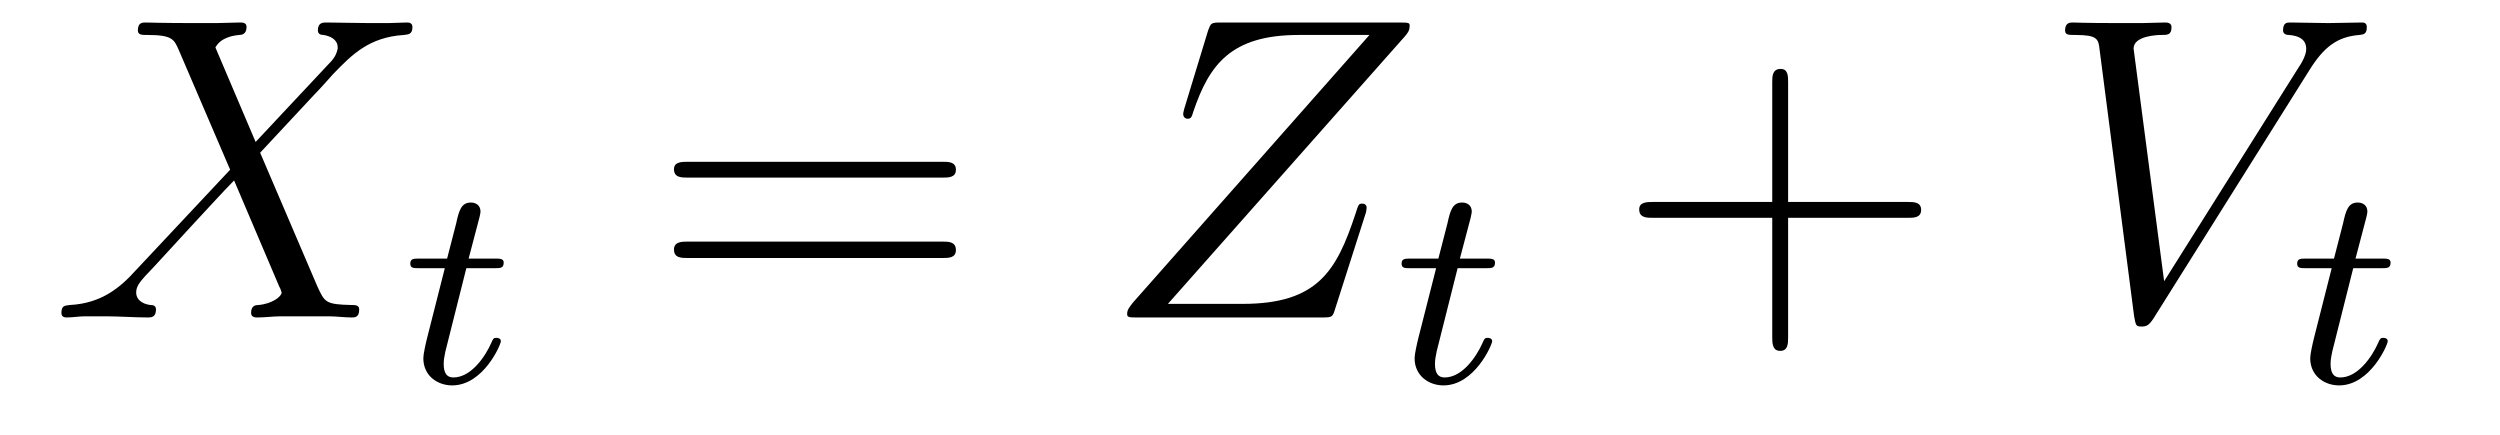
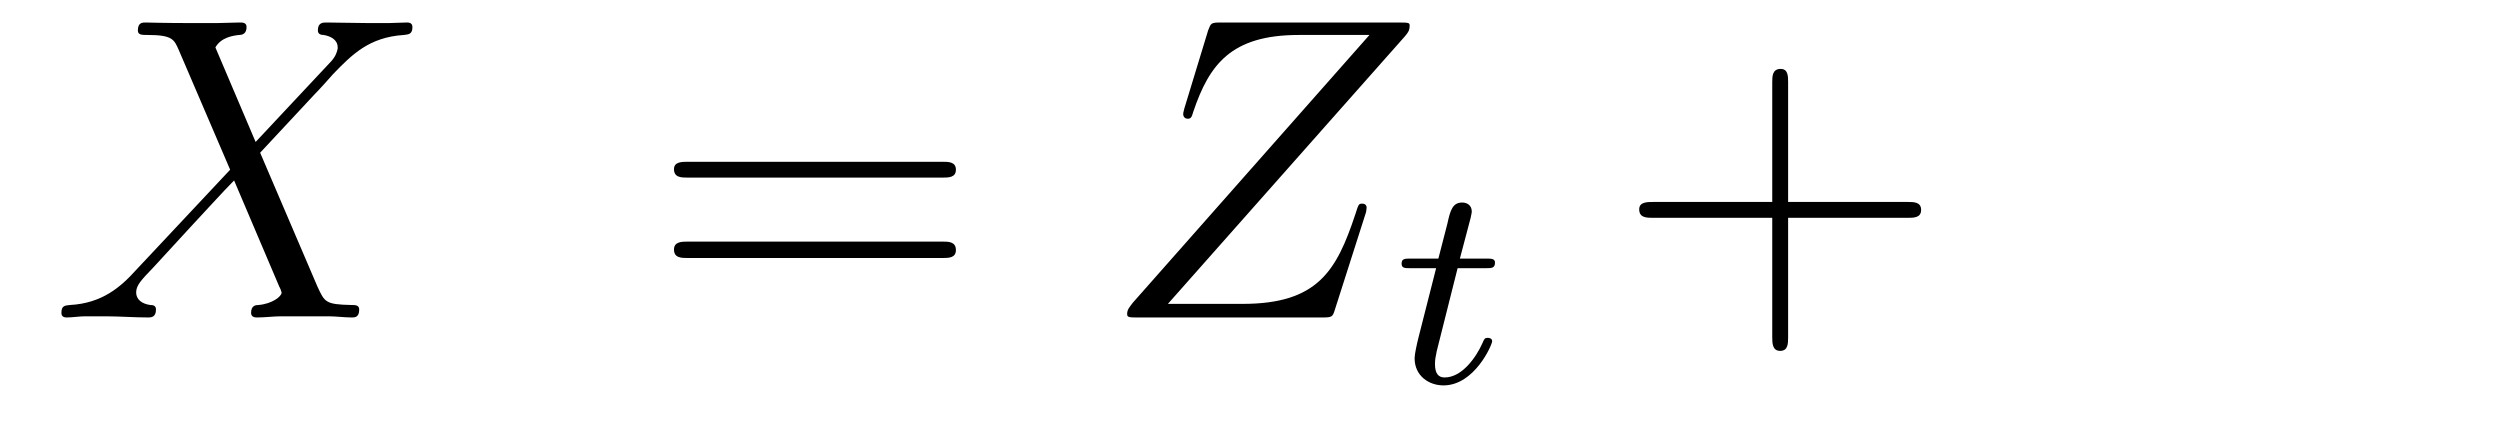
<svg xmlns="http://www.w3.org/2000/svg" height="12pt" version="1.1" viewBox="0 -12 69 12" width="69pt">
  <g id="page1">
    <g transform="matrix(1 0 0 1 -127 651)">
      <path d="M134.055 -659.082L132.945 -661.691C133.102 -661.973 133.445 -662.019 133.602 -662.035C133.664 -662.035 133.805 -662.051 133.805 -662.254C133.805 -662.379 133.695 -662.379 133.617 -662.379C133.414 -662.379 133.18 -662.363 132.977 -662.363H132.289C131.555 -662.363 131.039 -662.379 131.023 -662.379C130.93 -662.379 130.805 -662.379 130.805 -662.16C130.805 -662.035 130.914 -662.035 131.07 -662.035C131.758 -662.035 131.805 -661.91 131.93 -661.629L133.352 -658.316L130.758 -655.551C130.336 -655.082 129.82 -654.629 128.93 -654.582C128.789 -654.566 128.695 -654.566 128.695 -654.363C128.695 -654.316 128.711 -654.238 128.836 -654.238C129.008 -654.238 129.18 -654.27 129.352 -654.27H129.914C130.289 -654.27 130.711 -654.238 131.086 -654.238C131.164 -654.238 131.305 -654.238 131.305 -654.457C131.305 -654.566 131.227 -654.582 131.148 -654.582C130.914 -654.613 130.758 -654.738 130.758 -654.926C130.758 -655.129 130.898 -655.269 131.242 -655.629L132.305 -656.785C132.57 -657.066 133.195 -657.754 133.461 -658.02L134.711 -655.082C134.727 -655.066 134.773 -654.941 134.773 -654.926C134.773 -654.816 134.508 -654.613 134.133 -654.582C134.055 -654.582 133.93 -654.566 133.93 -654.363C133.93 -654.238 134.055 -654.238 134.102 -654.238C134.305 -654.238 134.555 -654.27 134.758 -654.27H136.07C136.273 -654.27 136.508 -654.238 136.711 -654.238C136.789 -654.238 136.914 -654.238 136.914 -654.457C136.914 -654.582 136.805 -654.582 136.695 -654.582C135.977 -654.598 135.961 -654.66 135.758 -655.098L134.18 -658.785L135.695 -660.41C135.82 -660.535 136.086 -660.832 136.195 -660.957C136.711 -661.488 137.18 -661.973 138.148 -662.035C138.273 -662.051 138.383 -662.051 138.383 -662.254C138.383 -662.379 138.273 -662.379 138.227 -662.379C138.07 -662.379 137.883 -662.363 137.727 -662.363H137.18C136.789 -662.363 136.367 -662.379 136.008 -662.379C135.914 -662.379 135.773 -662.379 135.773 -662.16C135.773 -662.051 135.867 -662.035 135.93 -662.035C136.117 -662.004 136.32 -661.91 136.32 -661.691V-661.66C136.305 -661.582 136.273 -661.457 136.148 -661.316L134.055 -659.082ZM138.117 -654.238" fill-rule="evenodd" />
-       <path d="M139.871 -655.598H140.652C140.809 -655.598 140.902 -655.598 140.902 -655.754C140.902 -655.863 140.793 -655.863 140.668 -655.863H139.934L140.23 -656.988C140.262 -657.113 140.262 -657.16 140.262 -657.16C140.262 -657.332 140.137 -657.41 139.996 -657.41C139.731 -657.41 139.668 -657.191 139.59 -656.832L139.34 -655.863H138.574C138.418 -655.863 138.324 -655.863 138.324 -655.723C138.324 -655.598 138.418 -655.598 138.559 -655.598H139.277L138.793 -653.691C138.746 -653.504 138.684 -653.223 138.684 -653.113C138.684 -652.629 139.074 -652.363 139.48 -652.363C140.34 -652.363 140.824 -653.488 140.824 -653.582C140.824 -653.66 140.746 -653.676 140.699 -653.676C140.621 -653.676 140.605 -653.645 140.559 -653.535C140.387 -653.145 139.996 -652.582 139.512 -652.582C139.34 -652.582 139.246 -652.691 139.246 -652.957C139.246 -653.113 139.277 -653.191 139.293 -653.301L139.871 -655.598ZM141.117 -652.441" fill-rule="evenodd" />
      <path d="M153.008 -658.098C153.18 -658.098 153.383 -658.098 153.383 -658.316C153.383 -658.535 153.18 -658.535 153.008 -658.535H145.992C145.82 -658.535 145.602 -658.535 145.602 -658.332C145.602 -658.098 145.805 -658.098 145.992 -658.098H153.008ZM153.008 -655.879C153.18 -655.879 153.383 -655.879 153.383 -656.098C153.383 -656.332 153.18 -656.332 153.008 -656.332H145.992C145.82 -656.332 145.602 -656.332 145.602 -656.113C145.602 -655.879 145.805 -655.879 145.992 -655.879H153.008ZM154.078 -654.238" fill-rule="evenodd" />
      <path d="M165.781 -662.004C165.859 -662.098 165.906 -662.16 165.906 -662.285C165.906 -662.363 165.906 -662.379 165.625 -662.379H160.703C160.422 -662.379 160.422 -662.363 160.344 -662.16L159.687 -660.004C159.656 -659.895 159.656 -659.863 159.656 -659.848C159.656 -659.801 159.687 -659.723 159.781 -659.723C159.875 -659.723 159.891 -659.769 159.938 -659.926C160.375 -661.207 160.969 -662.035 162.844 -662.035H164.797L158.266 -654.645C158.172 -654.519 158.109 -654.457 158.109 -654.332C158.109 -654.238 158.172 -654.238 158.406 -654.238H163.5C163.766 -654.238 163.781 -654.254 163.844 -654.457L164.688 -657.098C164.703 -657.129 164.719 -657.223 164.719 -657.27C164.719 -657.332 164.672 -657.379 164.609 -657.379C164.5 -657.379 164.5 -657.379 164.406 -657.082C163.891 -655.535 163.375 -654.613 161.297 -654.613H159.234L165.781 -662.004ZM165.477 -654.238" fill-rule="evenodd" />
      <path d="M167.23 -655.598H168.012C168.168 -655.598 168.262 -655.598 168.262 -655.754C168.262 -655.863 168.152 -655.863 168.027 -655.863H167.293L167.59 -656.988C167.621 -657.113 167.621 -657.16 167.621 -657.16C167.621 -657.332 167.496 -657.41 167.355 -657.41C167.09 -657.41 167.027 -657.191 166.949 -656.832L166.699 -655.863H165.934C165.777 -655.863 165.684 -655.863 165.684 -655.723C165.684 -655.598 165.777 -655.598 165.918 -655.598H166.637L166.152 -653.691C166.105 -653.504 166.043 -653.223 166.043 -653.113C166.043 -652.629 166.434 -652.363 166.84 -652.363C167.699 -652.363 168.184 -653.488 168.184 -653.582C168.184 -653.66 168.105 -653.676 168.059 -653.676C167.98 -653.676 167.965 -653.645 167.918 -653.535C167.746 -653.145 167.355 -652.582 166.871 -652.582C166.699 -652.582 166.605 -652.691 166.605 -652.957C166.605 -653.113 166.637 -653.191 166.652 -653.301L167.23 -655.598ZM168.477 -652.441" fill-rule="evenodd" />
      <path d="M176.352 -656.988H179.648C179.82 -656.988 180.023 -656.988 180.023 -657.207S179.82 -657.426 179.648 -657.426H176.352V-660.723C176.352 -660.894 176.352 -661.098 176.148 -661.098C175.914 -661.098 175.914 -660.894 175.914 -660.723V-657.426H172.633C172.461 -657.426 172.242 -657.426 172.242 -657.223C172.242 -656.988 172.445 -656.988 172.633 -656.988H175.914V-653.707C175.914 -653.535 175.914 -653.316 176.133 -653.316C176.352 -653.316 176.352 -653.52 176.352 -653.707V-656.988ZM180.719 -654.238" fill-rule="evenodd" />
-       <path d="M190.731 -661.051C191.137 -661.707 191.512 -661.988 192.121 -662.035C192.23 -662.051 192.324 -662.051 192.324 -662.254C192.324 -662.301 192.308 -662.379 192.199 -662.379C191.98 -662.379 191.481 -662.363 191.262 -662.363C190.918 -662.363 190.559 -662.379 190.215 -662.379C190.121 -662.379 190.012 -662.379 190.012 -662.16C190.012 -662.051 190.121 -662.035 190.168 -662.035C190.605 -662.004 190.652 -661.785 190.652 -661.644C190.652 -661.457 190.48 -661.191 190.465 -661.176L186.73 -655.238L185.887 -661.66C185.887 -662.004 186.512 -662.035 186.652 -662.035C186.824 -662.035 186.934 -662.035 186.934 -662.254C186.934 -662.379 186.793 -662.379 186.762 -662.379C186.559 -662.379 186.324 -662.363 186.121 -662.363H185.449C184.59 -662.363 184.23 -662.379 184.215 -662.379C184.137 -662.379 183.996 -662.379 183.996 -662.16C183.996 -662.035 184.09 -662.035 184.277 -662.035C184.887 -662.035 184.918 -661.926 184.949 -661.629L185.902 -654.27C185.949 -654.02 185.949 -653.988 186.105 -653.988C186.246 -653.988 186.309 -654.02 186.434 -654.207L190.731 -661.051ZM190.195 -654.238" fill-rule="evenodd" />
-       <path d="M191.949 -655.598H192.731C192.887 -655.598 192.98 -655.598 192.98 -655.754C192.98 -655.863 192.871 -655.863 192.746 -655.863H192.012L192.308 -656.988C192.34 -657.113 192.34 -657.16 192.34 -657.16C192.34 -657.332 192.215 -657.41 192.074 -657.41C191.809 -657.41 191.746 -657.191 191.668 -656.832L191.418 -655.863H190.652C190.496 -655.863 190.402 -655.863 190.402 -655.723C190.402 -655.598 190.496 -655.598 190.637 -655.598H191.355L190.871 -653.691C190.824 -653.504 190.762 -653.223 190.762 -653.113C190.762 -652.629 191.152 -652.363 191.559 -652.363C192.418 -652.363 192.902 -653.488 192.902 -653.582C192.902 -653.66 192.824 -653.676 192.778 -653.676C192.7 -653.676 192.684 -653.645 192.637 -653.535C192.464 -653.145 192.074 -652.582 191.59 -652.582C191.418 -652.582 191.324 -652.691 191.324 -652.957C191.324 -653.113 191.355 -653.191 191.371 -653.301L191.949 -655.598ZM193.195 -652.441" fill-rule="evenodd" />
    </g>
  </g>
</svg>